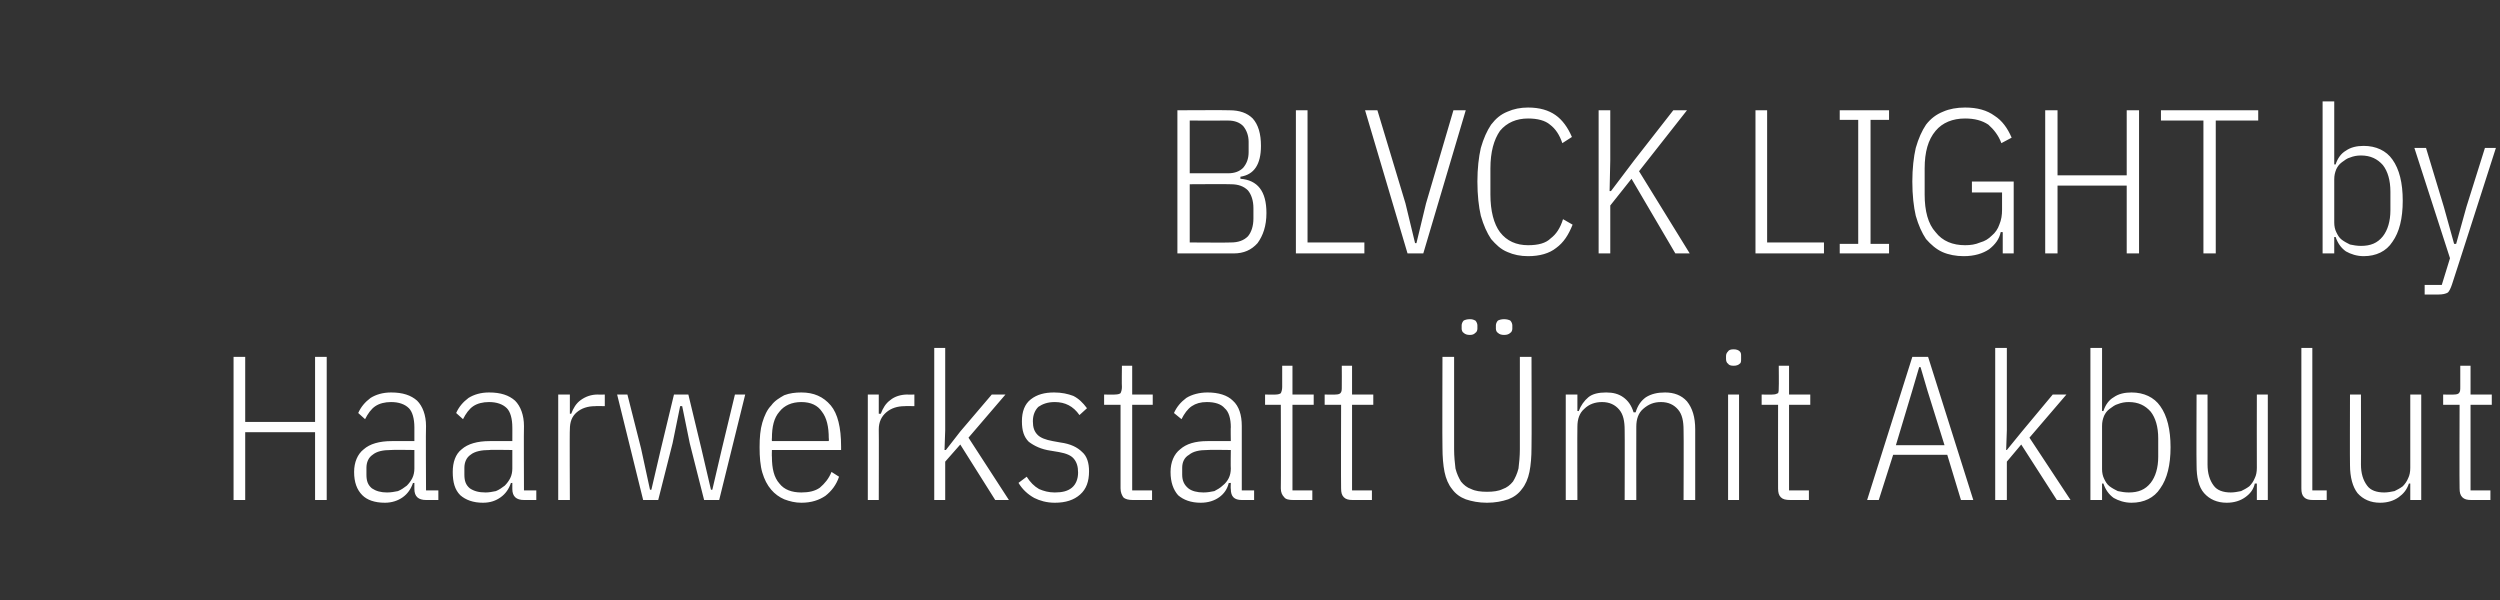
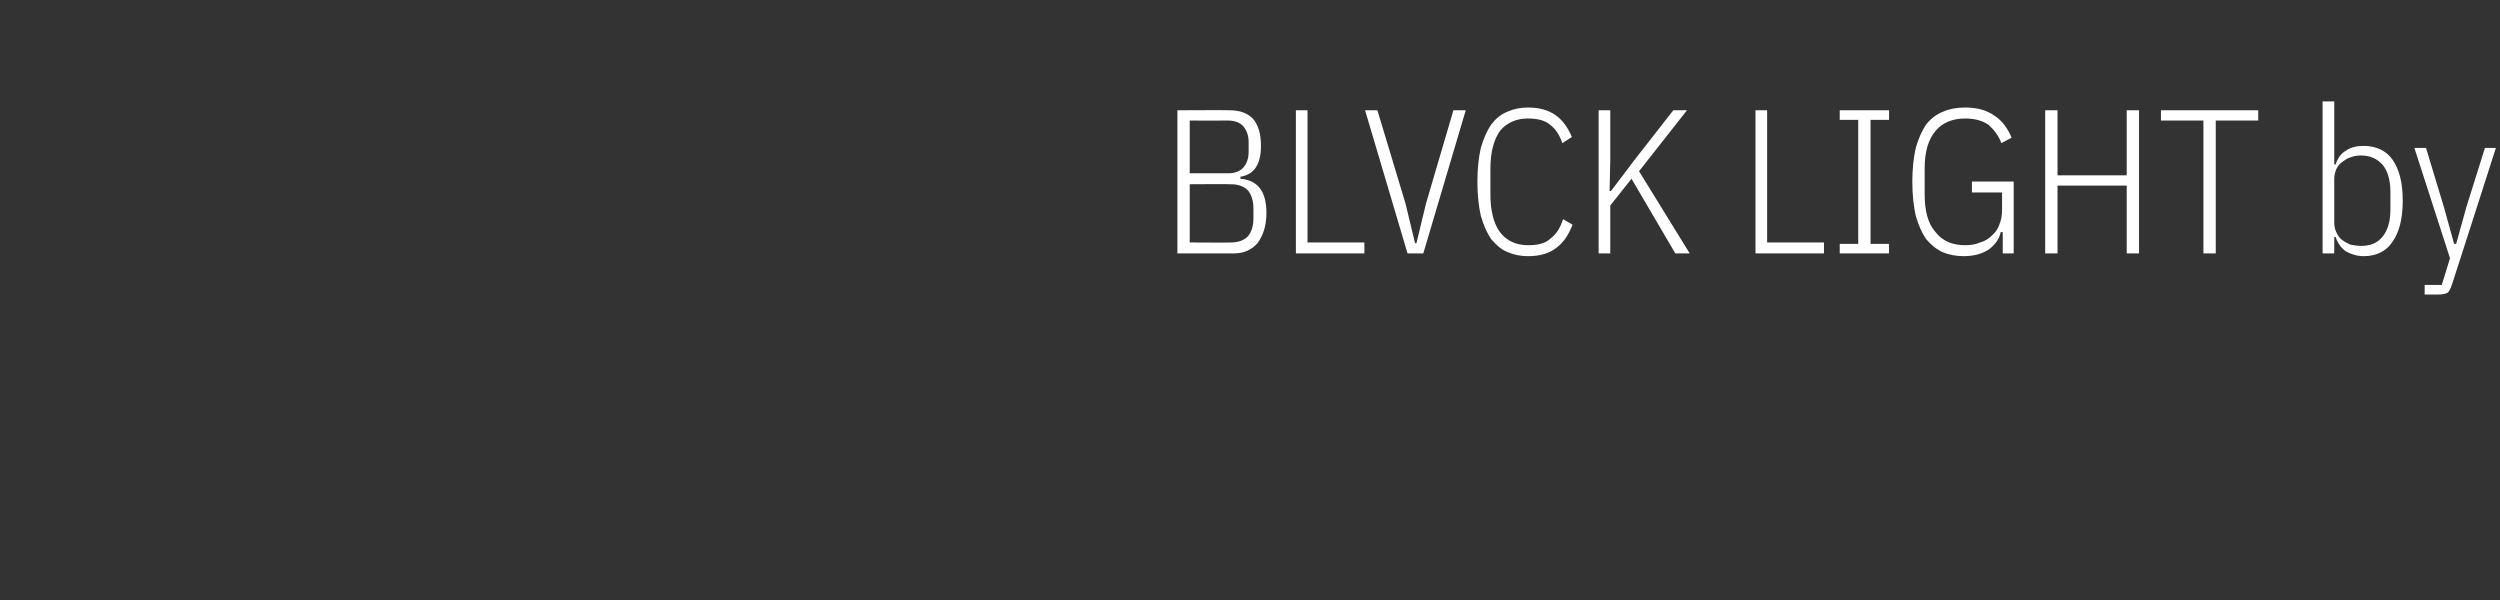
<svg xmlns="http://www.w3.org/2000/svg" version="1.1" width="365px" height="87.6px" viewBox="0 -1 365 87.6" style="top:-1px">
  <rect x="0" y="-1" width="365" height="87.6" fill="#333333" stroke="none" />
  <desc>BLVCK LIGHT by Haarwerkstatt mit Akbulut</desc>
  <defs />
  <g id="Polygon318580">
-     <path d="M 46 62.1 L 35.8 62.1 L 35.8 72 L 34.1 72 L 34.1 51.1 L 35.8 51.1 L 35.8 60.6 L 46 60.6 L 46 51.1 L 47.7 51.1 L 47.7 72 L 46 72 L 46 62.1 Z M 62.2 72 C 61.1 72 60.5 71.5 60.5 70.4 C 60.5 70.38 60.5 69.5 60.5 69.5 C 60.5 69.5 60.26 69.54 60.3 69.5 C 60 70.4 59.5 71.1 58.8 71.6 C 58.1 72.1 57.2 72.4 56.2 72.4 C 54.7 72.4 53.6 72 52.9 71.3 C 52.1 70.5 51.7 69.4 51.7 67.9 C 51.7 66.5 52.2 65.3 53.1 64.6 C 54 63.8 55.4 63.4 57.2 63.4 C 57.17 63.39 60.5 63.4 60.5 63.4 C 60.5 63.4 60.5 61.35 60.5 61.4 C 60.5 60.1 60.2 59.1 59.7 58.6 C 59.1 58 58.2 57.7 57.1 57.7 C 56.2 57.7 55.4 57.9 54.8 58.3 C 54.2 58.7 53.7 59.4 53.3 60.2 C 53.3 60.2 52.3 59.3 52.3 59.3 C 52.7 58.4 53.3 57.7 54.1 57.1 C 54.9 56.6 55.9 56.3 57.1 56.3 C 58.8 56.3 60 56.7 60.9 57.5 C 61.7 58.3 62.2 59.6 62.2 61.2 C 62.15 61.2 62.2 70.6 62.2 70.6 L 64 70.6 L 64 72 C 64 72 62.15 72 62.2 72 Z M 56.5 70.9 C 57.1 70.9 57.6 70.8 58.1 70.7 C 58.6 70.5 59 70.2 59.4 69.9 C 59.7 69.6 60 69.2 60.2 68.8 C 60.4 68.4 60.5 67.9 60.5 67.4 C 60.5 67.36 60.5 64.7 60.5 64.7 C 60.5 64.7 57.14 64.65 57.1 64.7 C 55.9 64.7 55 64.9 54.4 65.4 C 53.8 65.8 53.5 66.5 53.5 67.3 C 53.5 67.3 53.5 68.3 53.5 68.3 C 53.5 69.2 53.7 69.8 54.3 70.3 C 54.9 70.7 55.6 70.9 56.5 70.9 Z M 76.5 72 C 75.4 72 74.8 71.5 74.8 70.4 C 74.81 70.38 74.8 69.5 74.8 69.5 C 74.8 69.5 74.57 69.54 74.6 69.5 C 74.3 70.4 73.8 71.1 73.1 71.6 C 72.4 72.1 71.6 72.4 70.5 72.4 C 69.1 72.4 68 72 67.2 71.3 C 66.4 70.5 66.1 69.4 66.1 67.9 C 66.1 66.5 66.5 65.3 67.4 64.6 C 68.3 63.8 69.7 63.4 71.5 63.4 C 71.48 63.39 74.8 63.4 74.8 63.4 C 74.8 63.4 74.81 61.35 74.8 61.4 C 74.8 60.1 74.5 59.1 74 58.6 C 73.4 58 72.5 57.7 71.4 57.7 C 70.5 57.7 69.7 57.9 69.1 58.3 C 68.5 58.7 68 59.4 67.6 60.2 C 67.6 60.2 66.6 59.3 66.6 59.3 C 67 58.4 67.6 57.7 68.4 57.1 C 69.2 56.6 70.2 56.3 71.4 56.3 C 73.1 56.3 74.3 56.7 75.2 57.5 C 76 58.3 76.5 59.6 76.5 61.2 C 76.46 61.2 76.5 70.6 76.5 70.6 L 78.3 70.6 L 78.3 72 C 78.3 72 76.46 72 76.5 72 Z M 70.9 70.9 C 71.4 70.9 71.9 70.8 72.4 70.7 C 72.9 70.5 73.3 70.2 73.7 69.9 C 74 69.6 74.3 69.2 74.5 68.8 C 74.7 68.4 74.8 67.9 74.8 67.4 C 74.81 67.36 74.8 64.7 74.8 64.7 C 74.8 64.7 71.45 64.65 71.5 64.7 C 70.3 64.7 69.3 64.9 68.7 65.4 C 68.1 65.8 67.8 66.5 67.8 67.3 C 67.8 67.3 67.8 68.3 67.8 68.3 C 67.8 69.2 68 69.8 68.6 70.3 C 69.2 70.7 69.9 70.9 70.9 70.9 Z M 81.5 72 L 81.5 56.6 L 83.2 56.6 L 83.2 59.4 C 83.2 59.4 83.39 59.43 83.4 59.4 C 83.7 58.6 84.1 57.9 84.8 57.4 C 85.5 56.9 86.3 56.6 87.3 56.6 C 87.32 56.64 88.3 56.6 88.3 56.6 L 88.3 58.3 C 88.3 58.3 86.9 58.26 86.9 58.3 C 85.8 58.3 84.9 58.6 84.2 59.2 C 83.5 59.8 83.2 60.6 83.2 61.7 C 83.15 61.65 83.2 72 83.2 72 L 81.5 72 Z M 90.1 56.6 L 91.6 56.6 L 93.6 64.5 L 94.9 70.5 L 95.1 70.5 L 96.5 64.5 L 98.4 56.6 L 100.5 56.6 L 102.4 64.5 L 103.8 70.5 L 104 70.5 L 105.4 64.5 L 107.3 56.6 L 108.8 56.6 L 105 72 L 102.8 72 L 100.7 63.7 L 99.6 58.3 L 99.3 58.3 L 98.2 63.7 L 96.1 72 L 93.9 72 L 90.1 56.6 Z M 117 72.4 C 116.1 72.4 115.3 72.2 114.5 71.9 C 113.8 71.6 113.1 71.1 112.6 70.5 C 112 69.8 111.6 69 111.3 68 C 111 67 110.9 65.7 110.9 64.3 C 110.9 62.9 111 61.7 111.3 60.7 C 111.6 59.7 112 58.8 112.6 58.2 C 113.1 57.5 113.8 57.1 114.5 56.7 C 115.3 56.4 116.1 56.3 117 56.3 C 118.8 56.3 120.2 56.9 121.3 58.2 C 122.3 59.4 122.8 61.4 122.8 64.2 C 122.81 64.2 122.8 64.7 122.8 64.7 L 112.7 64.7 C 112.7 64.7 112.67 65.7 112.7 65.7 C 112.7 67.4 113 68.7 113.8 69.6 C 114.5 70.5 115.6 70.9 117 70.9 C 118.1 70.9 119 70.7 119.7 70.2 C 120.4 69.6 121 68.9 121.4 67.9 C 121.4 67.9 122.5 68.6 122.5 68.6 C 122.1 69.8 121.4 70.7 120.5 71.4 C 119.6 72 118.5 72.4 117 72.4 Z M 117 57.7 C 115.6 57.7 114.5 58.2 113.8 59.1 C 113 60 112.7 61.3 112.7 63 C 112.67 63 112.7 63.4 112.7 63.4 L 121 63.4 C 121 63.4 121.04 63 121 63 C 121 61.3 120.7 60 120 59.1 C 119.4 58.2 118.4 57.7 117 57.7 Z M 126.7 72 L 126.7 56.6 L 128.3 56.6 L 128.3 59.4 C 128.3 59.4 128.57 59.43 128.6 59.4 C 128.9 58.6 129.3 57.9 130 57.4 C 130.6 56.9 131.5 56.6 132.5 56.6 C 132.5 56.64 133.5 56.6 133.5 56.6 L 133.5 58.3 C 133.5 58.3 132.08 58.26 132.1 58.3 C 131 58.3 130.1 58.6 129.4 59.2 C 128.7 59.8 128.3 60.6 128.3 61.7 C 128.33 61.65 128.3 72 128.3 72 L 126.7 72 Z M 136.4 49.8 L 138 49.8 L 138 61.8 L 137.9 64.7 L 138.1 64.7 L 140.2 62 L 144.8 56.6 L 146.8 56.6 L 141.4 62.9 L 147.3 72 L 145.3 72 L 140.2 63.9 L 138 66.4 L 138 72 L 136.4 72 L 136.4 49.8 Z M 154 72.4 C 152.8 72.4 151.8 72.1 151 71.7 C 150.1 71.2 149.3 70.5 148.7 69.5 C 148.7 69.5 149.9 68.6 149.9 68.6 C 150.4 69.4 151 70 151.7 70.4 C 152.4 70.7 153.1 70.9 154 70.9 C 155.1 70.9 155.9 70.7 156.5 70.2 C 157.1 69.7 157.4 68.9 157.4 68 C 157.4 67.1 157.2 66.5 156.8 66 C 156.4 65.5 155.7 65.2 154.6 65 C 154.6 65 153.4 64.8 153.4 64.8 C 152 64.6 151 64.1 150.2 63.5 C 149.5 62.8 149.2 61.9 149.2 60.5 C 149.2 59.1 149.6 58 150.5 57.3 C 151.4 56.6 152.5 56.3 153.9 56.3 C 155 56.3 155.9 56.5 156.7 56.8 C 157.5 57.2 158.1 57.8 158.7 58.6 C 158.7 58.6 157.6 59.6 157.6 59.6 C 156.7 58.3 155.5 57.7 154 57.7 C 152.9 57.7 152.2 58 151.6 58.4 C 151.1 58.9 150.8 59.6 150.8 60.5 C 150.8 61.4 151 62 151.5 62.5 C 151.9 62.9 152.6 63.2 153.7 63.4 C 153.7 63.4 154.8 63.6 154.8 63.6 C 156.3 63.8 157.3 64.3 158 65 C 158.7 65.6 159 66.6 159 67.8 C 159 69.3 158.6 70.4 157.7 71.2 C 156.8 72 155.6 72.4 154 72.4 Z M 165.4 72 C 164.8 72 164.3 71.9 164 71.6 C 163.8 71.3 163.6 70.9 163.6 70.3 C 163.61 70.26 163.6 58.1 163.6 58.1 L 161.2 58.1 L 161.2 56.6 C 161.2 56.6 162.83 56.64 162.8 56.6 C 163.2 56.6 163.5 56.5 163.6 56.4 C 163.7 56.2 163.8 55.9 163.8 55.5 C 163.76 55.5 163.8 52.4 163.8 52.4 L 165.3 52.4 L 165.3 56.6 L 168.3 56.6 L 168.3 58.1 L 165.3 58.1 L 165.3 70.6 L 168.2 70.6 L 168.2 72 C 168.2 72 165.38 72 165.4 72 Z M 181.3 72 C 180.2 72 179.7 71.5 179.7 70.4 C 179.66 70.38 179.7 69.5 179.7 69.5 C 179.7 69.5 179.42 69.54 179.4 69.5 C 179.2 70.4 178.7 71.1 178 71.6 C 177.3 72.1 176.4 72.4 175.3 72.4 C 173.9 72.4 172.8 72 172 71.3 C 171.3 70.5 170.9 69.4 170.9 67.9 C 170.9 66.5 171.4 65.3 172.3 64.6 C 173.2 63.8 174.5 63.4 176.3 63.4 C 176.33 63.39 179.7 63.4 179.7 63.4 C 179.7 63.4 179.66 61.35 179.7 61.4 C 179.7 60.1 179.4 59.1 178.8 58.6 C 178.3 58 177.4 57.7 176.2 57.7 C 175.3 57.7 174.6 57.9 174 58.3 C 173.4 58.7 172.9 59.4 172.5 60.2 C 172.5 60.2 171.4 59.3 171.4 59.3 C 171.8 58.4 172.4 57.7 173.2 57.1 C 174 56.6 175.1 56.3 176.3 56.3 C 177.9 56.3 179.2 56.7 180 57.5 C 180.9 58.3 181.3 59.6 181.3 61.2 C 181.31 61.2 181.3 70.6 181.3 70.6 L 183.1 70.6 L 183.1 72 C 183.1 72 181.31 72 181.3 72 Z M 175.7 70.9 C 176.3 70.9 176.8 70.8 177.3 70.7 C 177.7 70.5 178.2 70.2 178.5 69.9 C 178.9 69.6 179.2 69.2 179.4 68.8 C 179.6 68.4 179.7 67.9 179.7 67.4 C 179.66 67.36 179.7 64.7 179.7 64.7 C 179.7 64.7 176.3 64.65 176.3 64.7 C 175.1 64.7 174.2 64.9 173.6 65.4 C 172.9 65.8 172.6 66.5 172.6 67.3 C 172.6 67.3 172.6 68.3 172.6 68.3 C 172.6 69.2 172.9 69.8 173.5 70.3 C 174 70.7 174.8 70.9 175.7 70.9 Z M 188.8 72 C 188.2 72 187.7 71.9 187.5 71.6 C 187.2 71.3 187 70.9 187 70.3 C 187.04 70.26 187 58.1 187 58.1 L 184.7 58.1 L 184.7 56.6 C 184.7 56.6 186.26 56.64 186.3 56.6 C 186.6 56.6 186.9 56.5 187 56.4 C 187.1 56.2 187.2 55.9 187.2 55.5 C 187.19 55.5 187.2 52.4 187.2 52.4 L 188.7 52.4 L 188.7 56.6 L 191.8 56.6 L 191.8 58.1 L 188.7 58.1 L 188.7 70.6 L 191.6 70.6 L 191.6 72 C 191.6 72 188.81 72 188.8 72 Z M 197.5 72 C 196.9 72 196.5 71.9 196.2 71.6 C 195.9 71.3 195.8 70.9 195.8 70.3 C 195.77 70.26 195.8 58.1 195.8 58.1 L 193.4 58.1 L 193.4 56.6 C 193.4 56.6 194.99 56.64 195 56.6 C 195.4 56.6 195.6 56.5 195.7 56.4 C 195.9 56.2 195.9 55.9 195.9 55.5 C 195.92 55.5 195.9 52.4 195.9 52.4 L 197.4 52.4 L 197.4 56.6 L 200.5 56.6 L 200.5 58.1 L 197.4 58.1 L 197.4 70.6 L 200.3 70.6 L 200.3 72 C 200.3 72 197.54 72 197.5 72 Z M 212.3 51.1 C 212.3 51.1 212.3 64.56 212.3 64.6 C 212.3 65.6 212.4 66.6 212.5 67.4 C 212.7 68.2 213 68.8 213.3 69.3 C 213.7 69.8 214.2 70.2 214.8 70.4 C 215.4 70.7 216.2 70.8 217.1 70.8 C 218 70.8 218.8 70.7 219.4 70.4 C 220 70.2 220.5 69.8 220.9 69.3 C 221.2 68.8 221.5 68.2 221.7 67.4 C 221.8 66.6 221.9 65.6 221.9 64.6 C 221.9 64.56 221.9 51.1 221.9 51.1 L 223.6 51.1 C 223.6 51.1 223.64 64.29 223.6 64.3 C 223.6 65.7 223.5 66.9 223.3 67.9 C 223.1 68.9 222.7 69.8 222.2 70.4 C 221.7 71.1 221 71.6 220.2 71.9 C 219.3 72.2 218.3 72.4 217.1 72.4 C 215.9 72.4 214.9 72.2 214 71.9 C 213.2 71.6 212.5 71.1 212 70.4 C 211.5 69.8 211.1 68.9 210.9 67.9 C 210.7 66.9 210.6 65.7 210.6 64.3 C 210.56 64.29 210.6 51.1 210.6 51.1 L 212.3 51.1 Z M 214.6 47.9 C 214.2 47.9 213.9 47.8 213.7 47.6 C 213.5 47.5 213.4 47.2 213.4 47 C 213.4 47 213.4 46.5 213.4 46.5 C 213.4 46.3 213.5 46 213.7 45.8 C 213.9 45.7 214.2 45.6 214.6 45.6 C 215 45.6 215.2 45.7 215.4 45.8 C 215.6 46 215.7 46.3 215.7 46.5 C 215.7 46.5 215.7 47 215.7 47 C 215.7 47.2 215.6 47.5 215.4 47.6 C 215.2 47.8 215 47.9 214.6 47.9 Z M 219.6 47.9 C 219.2 47.9 218.9 47.8 218.7 47.6 C 218.5 47.5 218.4 47.2 218.4 47 C 218.4 47 218.4 46.5 218.4 46.5 C 218.4 46.3 218.5 46 218.7 45.8 C 218.9 45.7 219.2 45.6 219.6 45.6 C 220 45.6 220.3 45.7 220.5 45.8 C 220.7 46 220.8 46.3 220.8 46.5 C 220.8 46.5 220.8 47 220.8 47 C 220.8 47.2 220.7 47.5 220.5 47.6 C 220.3 47.8 220 47.9 219.6 47.9 Z M 228.6 72 L 228.6 56.6 L 230.3 56.6 L 230.3 59 C 230.3 59 230.51 59.04 230.5 59 C 230.8 58.2 231.3 57.5 231.9 57 C 232.5 56.5 233.4 56.3 234.5 56.3 C 235.5 56.3 236.3 56.5 237 57 C 237.7 57.5 238.2 58.2 238.5 59.2 C 238.5 59.2 238.8 59.2 238.8 59.2 C 239.1 58.2 239.6 57.5 240.3 57 C 241.1 56.5 242 56.3 243.1 56.3 C 244.4 56.3 245.5 56.7 246.3 57.6 C 247.1 58.6 247.5 59.9 247.5 61.7 C 247.49 61.74 247.5 72 247.5 72 L 245.8 72 C 245.8 72 245.84 61.81 245.8 61.8 C 245.8 60.5 245.6 59.5 245 58.8 C 244.4 58.1 243.6 57.7 242.5 57.7 C 241.5 57.7 240.7 58 239.9 58.7 C 239.2 59.3 238.9 60.2 238.9 61.3 C 238.88 61.33 238.9 72 238.9 72 L 237.2 72 C 237.2 72 237.23 61.81 237.2 61.8 C 237.2 60.5 237 59.5 236.4 58.8 C 235.8 58.1 235 57.7 233.9 57.7 C 232.9 57.7 232 58 231.3 58.7 C 230.6 59.3 230.3 60.2 230.3 61.3 C 230.27 61.33 230.3 72 230.3 72 L 228.6 72 Z M 253.1 52.4 C 252.7 52.4 252.4 52.3 252.3 52.1 C 252.1 52 252 51.7 252 51.4 C 252 51.4 252 51 252 51 C 252 50.7 252.1 50.5 252.3 50.3 C 252.4 50.1 252.7 50 253.1 50 C 253.5 50 253.8 50.1 254 50.3 C 254.2 50.5 254.2 50.7 254.2 51 C 254.2 51 254.2 51.4 254.2 51.4 C 254.2 51.7 254.2 52 254 52.1 C 253.8 52.3 253.5 52.4 253.1 52.4 Z M 252.3 56.6 L 253.9 56.6 L 253.9 72 L 252.3 72 L 252.3 56.6 Z M 261.4 72 C 260.7 72 260.3 71.9 260 71.6 C 259.7 71.3 259.6 70.9 259.6 70.3 C 259.58 70.26 259.6 58.1 259.6 58.1 L 257.2 58.1 L 257.2 56.6 C 257.2 56.6 258.8 56.64 258.8 56.6 C 259.2 56.6 259.4 56.5 259.6 56.4 C 259.7 56.2 259.7 55.9 259.7 55.5 C 259.73 55.5 259.7 52.4 259.7 52.4 L 261.2 52.4 L 261.2 56.6 L 264.3 56.6 L 264.3 58.1 L 261.2 58.1 L 261.2 70.6 L 264.1 70.6 L 264.1 72 C 264.1 72 261.35 72 261.4 72 Z M 286.3 72 L 284.3 65.4 L 276.4 65.4 L 274.3 72 L 272.6 72 L 279.2 51.1 L 281.5 51.1 L 288.1 72 L 286.3 72 Z M 281.4 56 L 280.4 52.6 L 280.2 52.6 L 279.2 56 L 276.8 64 L 283.9 64 L 281.4 56 Z M 291.3 49.8 L 293 49.8 L 293 61.8 L 292.9 64.7 L 293 64.7 L 295.2 62 L 299.7 56.6 L 301.7 56.6 L 296.3 62.9 L 302.3 72 L 300.3 72 L 295.1 63.9 L 293 66.4 L 293 72 L 291.3 72 L 291.3 49.8 Z M 305.2 49.8 L 306.9 49.8 L 306.9 59 C 306.9 59 307.13 59.04 307.1 59 C 307.4 58.1 307.9 57.4 308.6 57 C 309.3 56.5 310.2 56.3 311.2 56.3 C 313 56.3 314.5 57 315.4 58.3 C 316.4 59.7 316.9 61.7 316.9 64.3 C 316.9 66.9 316.4 68.9 315.4 70.3 C 314.5 71.7 313 72.4 311.2 72.4 C 310.2 72.4 309.3 72.1 308.6 71.7 C 307.9 71.2 307.4 70.5 307.1 69.6 C 307.13 69.6 306.9 69.6 306.9 69.6 L 306.9 72 L 305.2 72 L 305.2 49.8 Z M 310.8 70.9 C 312.2 70.9 313.2 70.5 314 69.5 C 314.7 68.6 315.1 67.3 315.1 65.7 C 315.1 65.7 315.1 63 315.1 63 C 315.1 61.3 314.7 60 314 59.1 C 313.2 58.2 312.2 57.7 310.8 57.7 C 310.2 57.7 309.7 57.8 309.2 58 C 308.8 58.1 308.4 58.4 308 58.7 C 307.6 59 307.4 59.3 307.2 59.7 C 307 60.2 306.9 60.6 306.9 61.2 C 306.9 61.2 306.9 67.5 306.9 67.5 C 306.9 68 307 68.5 307.2 68.9 C 307.4 69.3 307.6 69.7 308 70 C 308.4 70.3 308.8 70.5 309.2 70.7 C 309.7 70.8 310.2 70.9 310.8 70.9 Z M 329.5 69.6 C 329.5 69.6 329.24 69.6 329.2 69.6 C 329 70.5 328.5 71.1 327.8 71.6 C 327.1 72.1 326.2 72.4 325.1 72.4 C 323.7 72.4 322.6 71.9 321.8 71 C 321 70.1 320.7 68.7 320.7 66.9 C 320.66 66.9 320.7 56.6 320.7 56.6 L 322.3 56.6 C 322.3 56.6 322.31 66.83 322.3 66.8 C 322.3 68.1 322.6 69.1 323.2 69.9 C 323.7 70.6 324.6 70.9 325.7 70.9 C 326.2 70.9 326.7 70.8 327.2 70.7 C 327.6 70.5 328 70.3 328.4 70 C 328.7 69.7 329 69.3 329.2 68.8 C 329.4 68.4 329.5 67.9 329.5 67.3 C 329.48 67.31 329.5 56.6 329.5 56.6 L 331.1 56.6 L 331.1 72 L 329.5 72 L 329.5 69.6 Z M 337.7 72 C 337.1 72 336.7 71.9 336.4 71.6 C 336.1 71.3 336 70.9 336 70.3 C 335.99 70.26 336 49.8 336 49.8 L 337.6 49.8 L 337.6 70.6 L 339.7 70.6 L 339.7 72 C 339.7 72 337.73 72 337.7 72 Z M 351.9 69.6 C 351.9 69.6 351.65 69.6 351.7 69.6 C 351.4 70.5 350.9 71.1 350.2 71.6 C 349.5 72.1 348.6 72.4 347.5 72.4 C 346.1 72.4 345 71.9 344.2 71 C 343.5 70.1 343.1 68.7 343.1 66.9 C 343.07 66.9 343.1 56.6 343.1 56.6 L 344.7 56.6 C 344.7 56.6 344.72 66.83 344.7 66.8 C 344.7 68.1 345 69.1 345.6 69.9 C 346.1 70.6 347 70.9 348.1 70.9 C 348.6 70.9 349.1 70.8 349.6 70.7 C 350 70.5 350.4 70.3 350.8 70 C 351.1 69.7 351.4 69.3 351.6 68.8 C 351.8 68.4 351.9 67.9 351.9 67.3 C 351.89 67.31 351.9 56.6 351.9 56.6 L 353.5 56.6 L 353.5 72 L 351.9 72 L 351.9 69.6 Z M 360.8 72 C 360.2 72 359.8 71.9 359.5 71.6 C 359.2 71.3 359.1 70.9 359.1 70.3 C 359.06 70.26 359.1 58.1 359.1 58.1 L 356.7 58.1 L 356.7 56.6 C 356.7 56.6 358.28 56.64 358.3 56.6 C 358.7 56.6 358.9 56.5 359 56.4 C 359.2 56.2 359.2 55.9 359.2 55.5 C 359.21 55.5 359.2 52.4 359.2 52.4 L 360.7 52.4 L 360.7 56.6 L 363.8 56.6 L 363.8 58.1 L 360.7 58.1 L 360.7 70.6 L 363.6 70.6 L 363.6 72 C 363.6 72 360.83 72 360.8 72 Z " stroke="none" fill="#fff" />
-   </g>
+     </g>
  <g id="Polygon318579">
    <path d="M 171.9 15.1 C 171.9 15.1 179.48 15.06 179.5 15.1 C 181 15.1 182.1 15.5 182.9 16.3 C 183.7 17.2 184.1 18.5 184.1 20.3 C 184.1 23 183.1 24.5 181.1 24.8 C 181.1 24.8 181.1 25.1 181.1 25.1 C 183.6 25.3 184.9 26.9 184.9 30.1 C 184.9 32 184.4 33.4 183.6 34.5 C 182.7 35.5 181.6 36 180.1 36 C 180.14 36 171.9 36 171.9 36 L 171.9 15.1 Z M 173.7 34.4 C 173.7 34.4 179.69 34.44 179.7 34.4 C 180.8 34.4 181.6 34.1 182.2 33.5 C 182.7 32.9 183 32 183 30.9 C 183 30.9 183 29.4 183 29.4 C 183 28.3 182.7 27.4 182.2 26.8 C 181.6 26.2 180.8 25.9 179.7 25.9 C 179.69 25.86 173.7 25.9 173.7 25.9 L 173.7 34.4 Z M 173.7 24.3 C 173.7 24.3 179.27 24.3 179.3 24.3 C 180.3 24.3 181 24 181.5 23.5 C 182 22.9 182.3 22.2 182.3 21.2 C 182.3 21.2 182.3 19.7 182.3 19.7 C 182.3 18.8 182 18 181.5 17.4 C 181 16.9 180.3 16.6 179.3 16.6 C 179.27 16.62 173.7 16.6 173.7 16.6 L 173.7 24.3 Z M 189.2 36 L 189.2 15.1 L 190.9 15.1 L 190.9 34.4 L 199.2 34.4 L 199.2 36 L 189.2 36 Z M 205.5 36 L 199.3 15.1 L 201.1 15.1 L 205.2 28.7 L 206.6 34.5 L 206.8 34.5 L 208.2 28.7 L 212.2 15.1 L 214 15.1 L 207.8 36 L 205.5 36 Z M 223.1 36.4 C 222 36.4 221 36.2 220.1 35.8 C 219.1 35.4 218.4 34.7 217.7 33.9 C 217.1 33 216.6 31.9 216.2 30.5 C 215.9 29.2 215.7 27.5 215.7 25.5 C 215.7 23.6 215.9 21.9 216.2 20.6 C 216.6 19.2 217.1 18.1 217.7 17.2 C 218.4 16.3 219.1 15.7 220.1 15.3 C 221 14.9 222 14.7 223.1 14.7 C 224.8 14.7 226.1 15.1 227.1 15.8 C 228.1 16.5 228.9 17.6 229.5 19 C 229.5 19 228.1 19.9 228.1 19.9 C 227.7 18.7 227.1 17.8 226.3 17.2 C 225.6 16.6 224.5 16.3 223.1 16.3 C 221.4 16.3 220 16.9 219 18.1 C 218.1 19.4 217.6 21.2 217.6 23.6 C 217.6 23.6 217.6 27.4 217.6 27.4 C 217.6 29.8 218.1 31.7 219 32.9 C 220 34.2 221.4 34.8 223.1 34.8 C 224.6 34.8 225.7 34.5 226.4 33.8 C 227.2 33.2 227.8 32.3 228.2 31 C 228.2 31 229.6 31.8 229.6 31.8 C 229 33.3 228.3 34.4 227.2 35.2 C 226.2 36 224.8 36.4 223.1 36.4 Z M 238.2 25.1 L 235.1 29 L 235.1 36 L 233.4 36 L 233.4 15.1 L 235.1 15.1 L 235.1 22.4 L 235 26.9 L 235.2 26.9 L 238.6 22.4 L 244.3 15.1 L 246.3 15.1 L 239.3 24 L 246.7 36 L 244.6 36 L 238.2 25.1 Z M 256.3 36 L 256.3 15.1 L 258 15.1 L 258 34.4 L 266.3 34.4 L 266.3 36 L 256.3 36 Z M 268.6 36 L 268.6 34.6 L 271.3 34.6 L 271.3 16.5 L 268.6 16.5 L 268.6 15.1 L 275.8 15.1 L 275.8 16.5 L 273.1 16.5 L 273.1 34.6 L 275.8 34.6 L 275.8 36 L 268.6 36 Z M 292.4 32.9 C 292.4 32.9 292.13 32.85 292.1 32.9 C 291.9 33.9 291.3 34.7 290.4 35.4 C 289.5 36 288.3 36.4 286.7 36.4 C 285.6 36.4 284.5 36.2 283.6 35.8 C 282.7 35.4 281.9 34.7 281.2 33.9 C 280.6 33 280.1 31.9 279.7 30.5 C 279.4 29.2 279.2 27.5 279.2 25.5 C 279.2 23.6 279.4 21.9 279.7 20.6 C 280.1 19.2 280.6 18.1 281.2 17.2 C 281.9 16.3 282.7 15.7 283.7 15.3 C 284.6 14.9 285.7 14.7 286.9 14.7 C 288.7 14.7 290.1 15.1 291.2 15.9 C 292.3 16.6 293.1 17.7 293.7 19.1 C 293.7 19.1 292.2 19.9 292.2 19.9 C 291.8 18.8 291.1 17.9 290.3 17.2 C 289.4 16.6 288.3 16.3 286.9 16.3 C 285.1 16.3 283.6 16.9 282.6 18.1 C 281.5 19.4 281 21.2 281 23.6 C 281 23.6 281 27.4 281 27.4 C 281 29.8 281.5 31.7 282.6 32.9 C 283.6 34.2 285.1 34.8 286.9 34.8 C 287.7 34.8 288.4 34.7 289.1 34.4 C 289.8 34.2 290.3 33.9 290.8 33.4 C 291.3 33 291.7 32.4 291.9 31.8 C 292.2 31.1 292.3 30.4 292.3 29.6 C 292.31 29.6 292.3 27.1 292.3 27.1 L 287.9 27.1 L 287.9 25.5 L 294 25.5 L 294 36 L 292.4 36 L 292.4 32.9 Z M 310.5 26.1 L 300.4 26.1 L 300.4 36 L 298.6 36 L 298.6 15.1 L 300.4 15.1 L 300.4 24.6 L 310.5 24.6 L 310.5 15.1 L 312.3 15.1 L 312.3 36 L 310.5 36 L 310.5 26.1 Z M 323.5 16.6 L 323.5 36 L 321.7 36 L 321.7 16.6 L 315.5 16.6 L 315.5 15.1 L 329.7 15.1 L 329.7 16.6 L 323.5 16.6 Z M 339.1 13.8 L 340.8 13.8 L 340.8 23 C 340.8 23 341.03 23.04 341 23 C 341.3 22.1 341.8 21.4 342.5 21 C 343.2 20.5 344.1 20.3 345.1 20.3 C 346.9 20.3 348.4 21 349.3 22.3 C 350.3 23.7 350.8 25.7 350.8 28.3 C 350.8 30.9 350.3 32.9 349.3 34.3 C 348.4 35.7 346.9 36.4 345.1 36.4 C 344.1 36.4 343.2 36.1 342.5 35.7 C 341.8 35.2 341.3 34.5 341 33.6 C 341.03 33.6 340.8 33.6 340.8 33.6 L 340.8 36 L 339.1 36 L 339.1 13.8 Z M 344.7 34.9 C 346.1 34.9 347.1 34.5 347.9 33.5 C 348.6 32.6 349 31.3 349 29.7 C 349 29.7 349 27 349 27 C 349 25.3 348.6 24 347.9 23.1 C 347.1 22.2 346.1 21.7 344.7 21.7 C 344.1 21.7 343.6 21.8 343.1 22 C 342.7 22.1 342.3 22.4 341.9 22.7 C 341.5 23 341.3 23.3 341.1 23.7 C 340.9 24.2 340.8 24.6 340.8 25.2 C 340.8 25.2 340.8 31.5 340.8 31.5 C 340.8 32 340.9 32.5 341.1 32.9 C 341.3 33.3 341.5 33.7 341.9 34 C 342.3 34.3 342.7 34.5 343.1 34.7 C 343.6 34.8 344.1 34.9 344.7 34.9 Z M 362.8 20.6 L 364.4 20.6 C 364.4 20.6 358.01 40.53 358 40.5 C 357.8 41.1 357.6 41.5 357.4 41.7 C 357.1 41.9 356.6 42 356 42 C 356.03 42 354 42 354 42 L 354 40.6 L 356.5 40.6 L 357.7 36.7 L 352.5 20.6 L 354.2 20.6 L 356.8 29.2 L 358.3 34.6 L 358.6 34.6 L 360.1 29.2 L 362.8 20.6 Z " stroke="none" fill="#fff" />
  </g>
</svg>